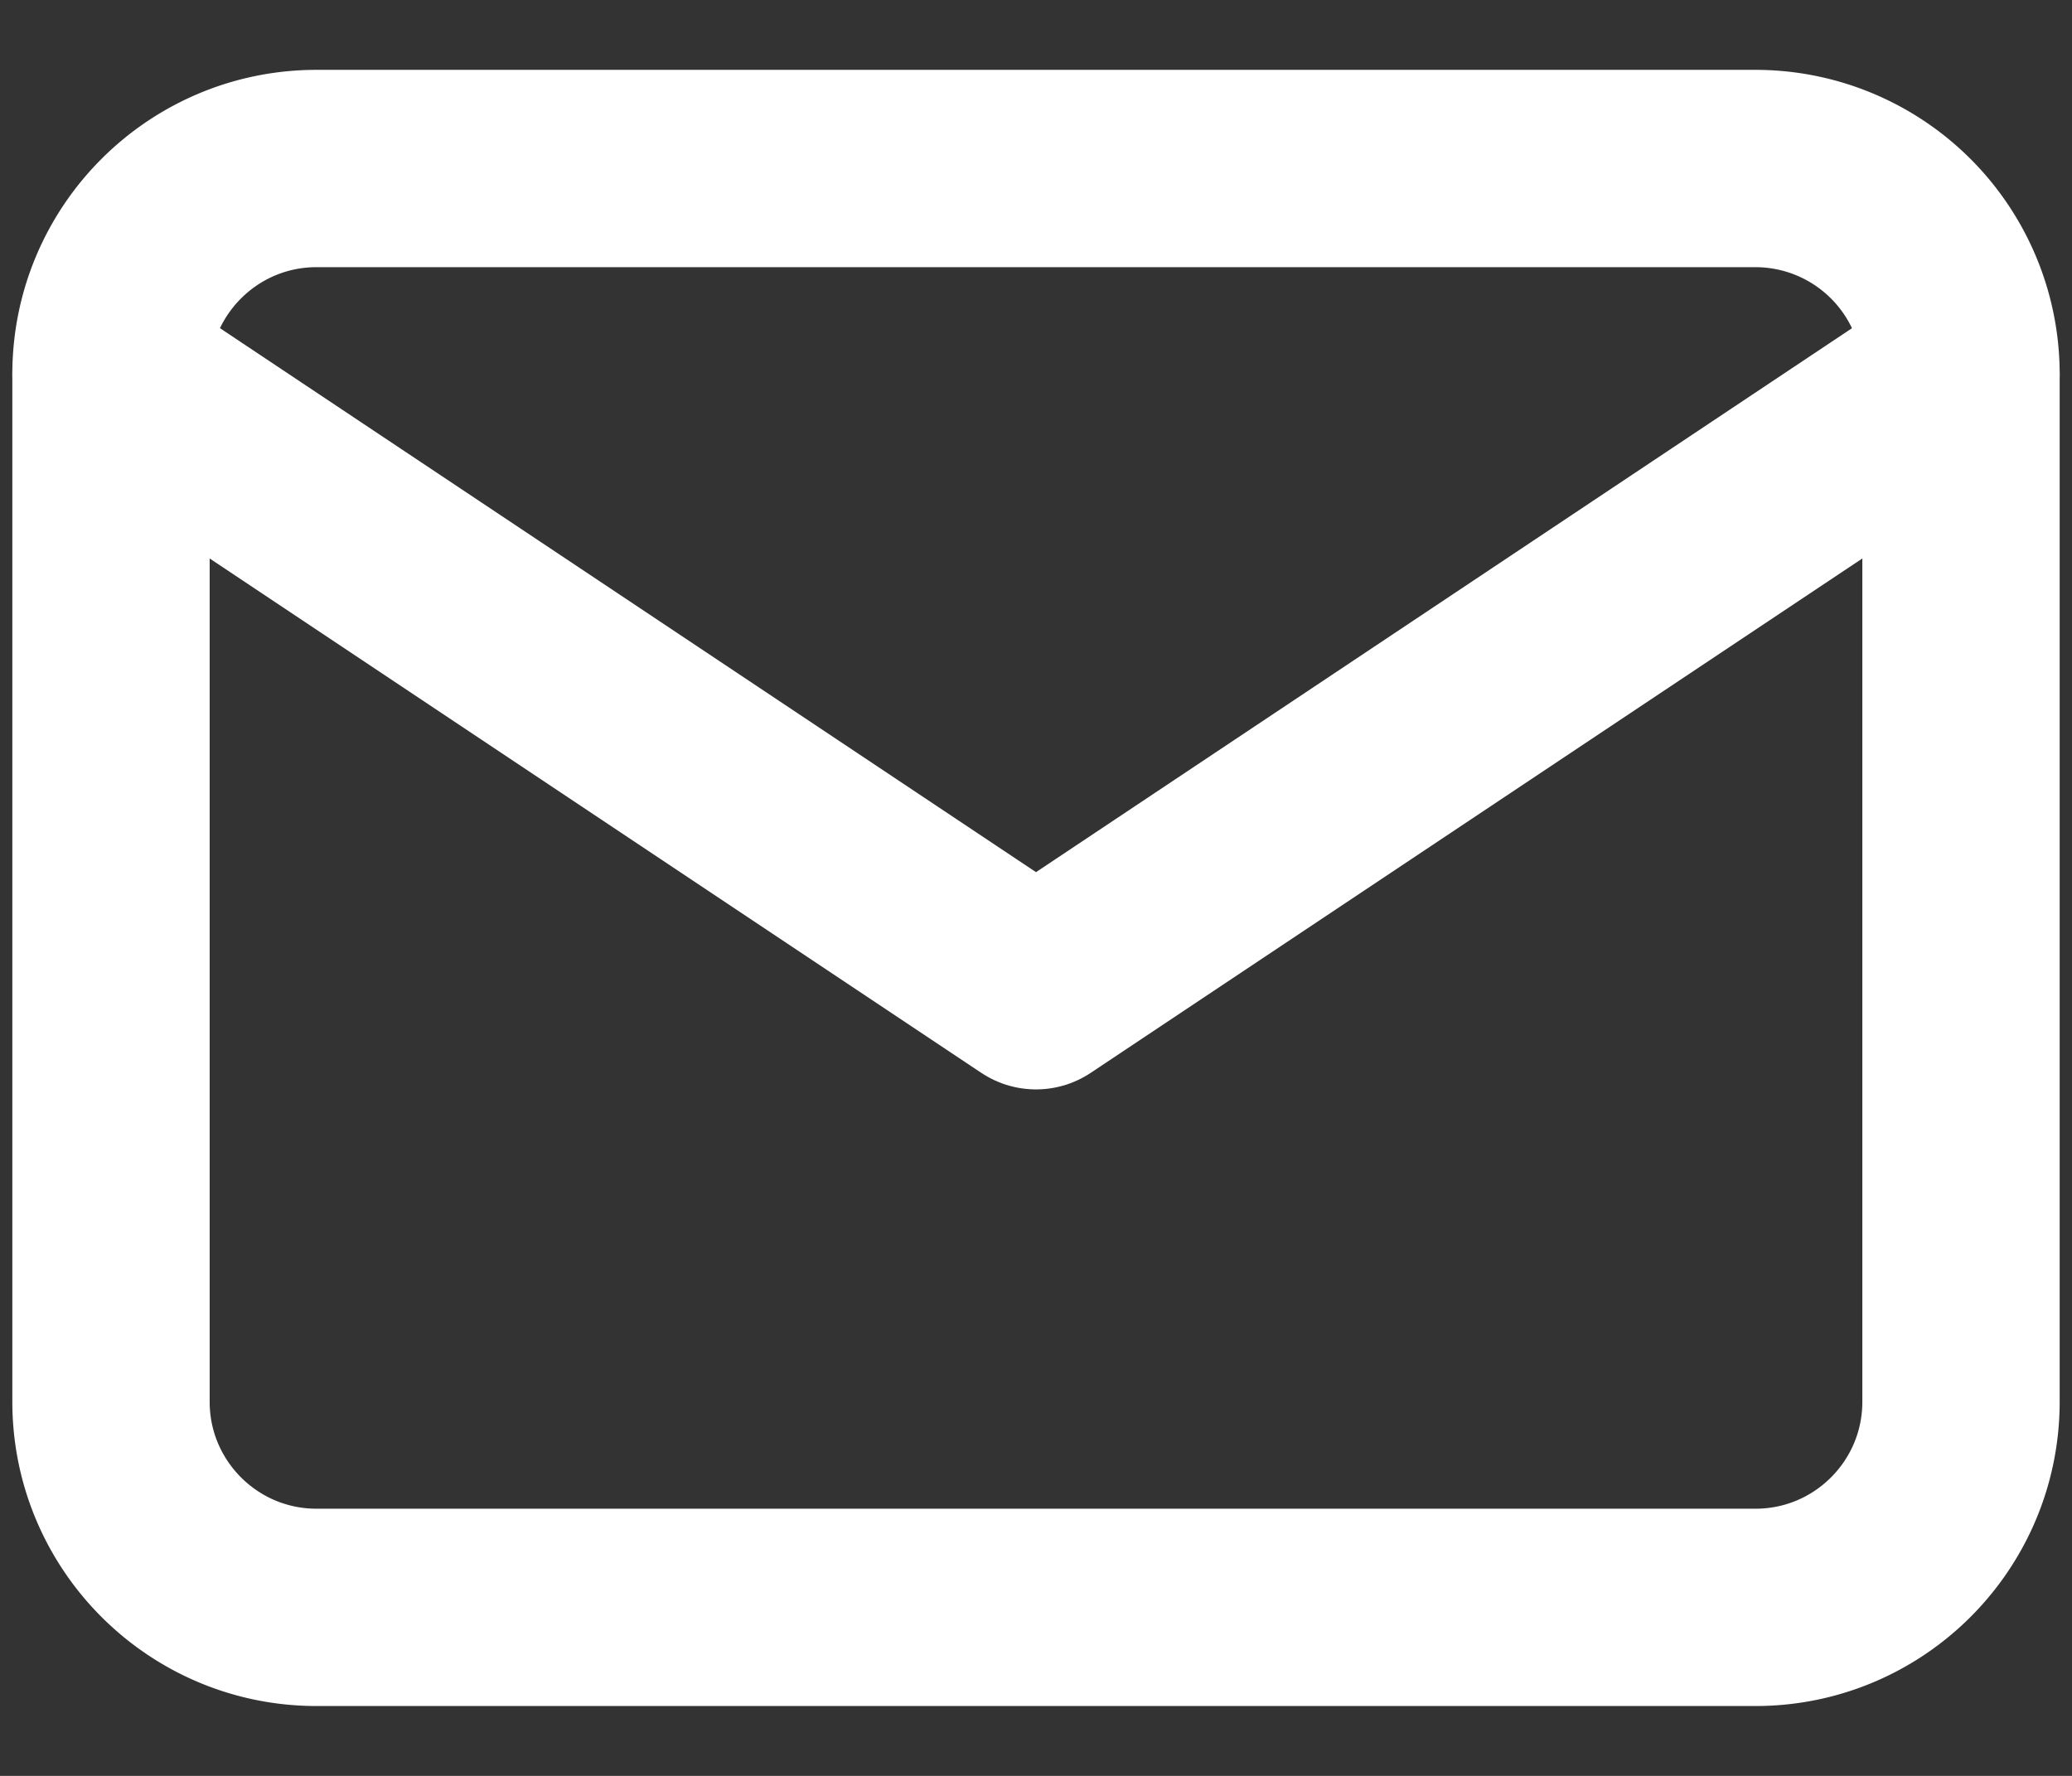
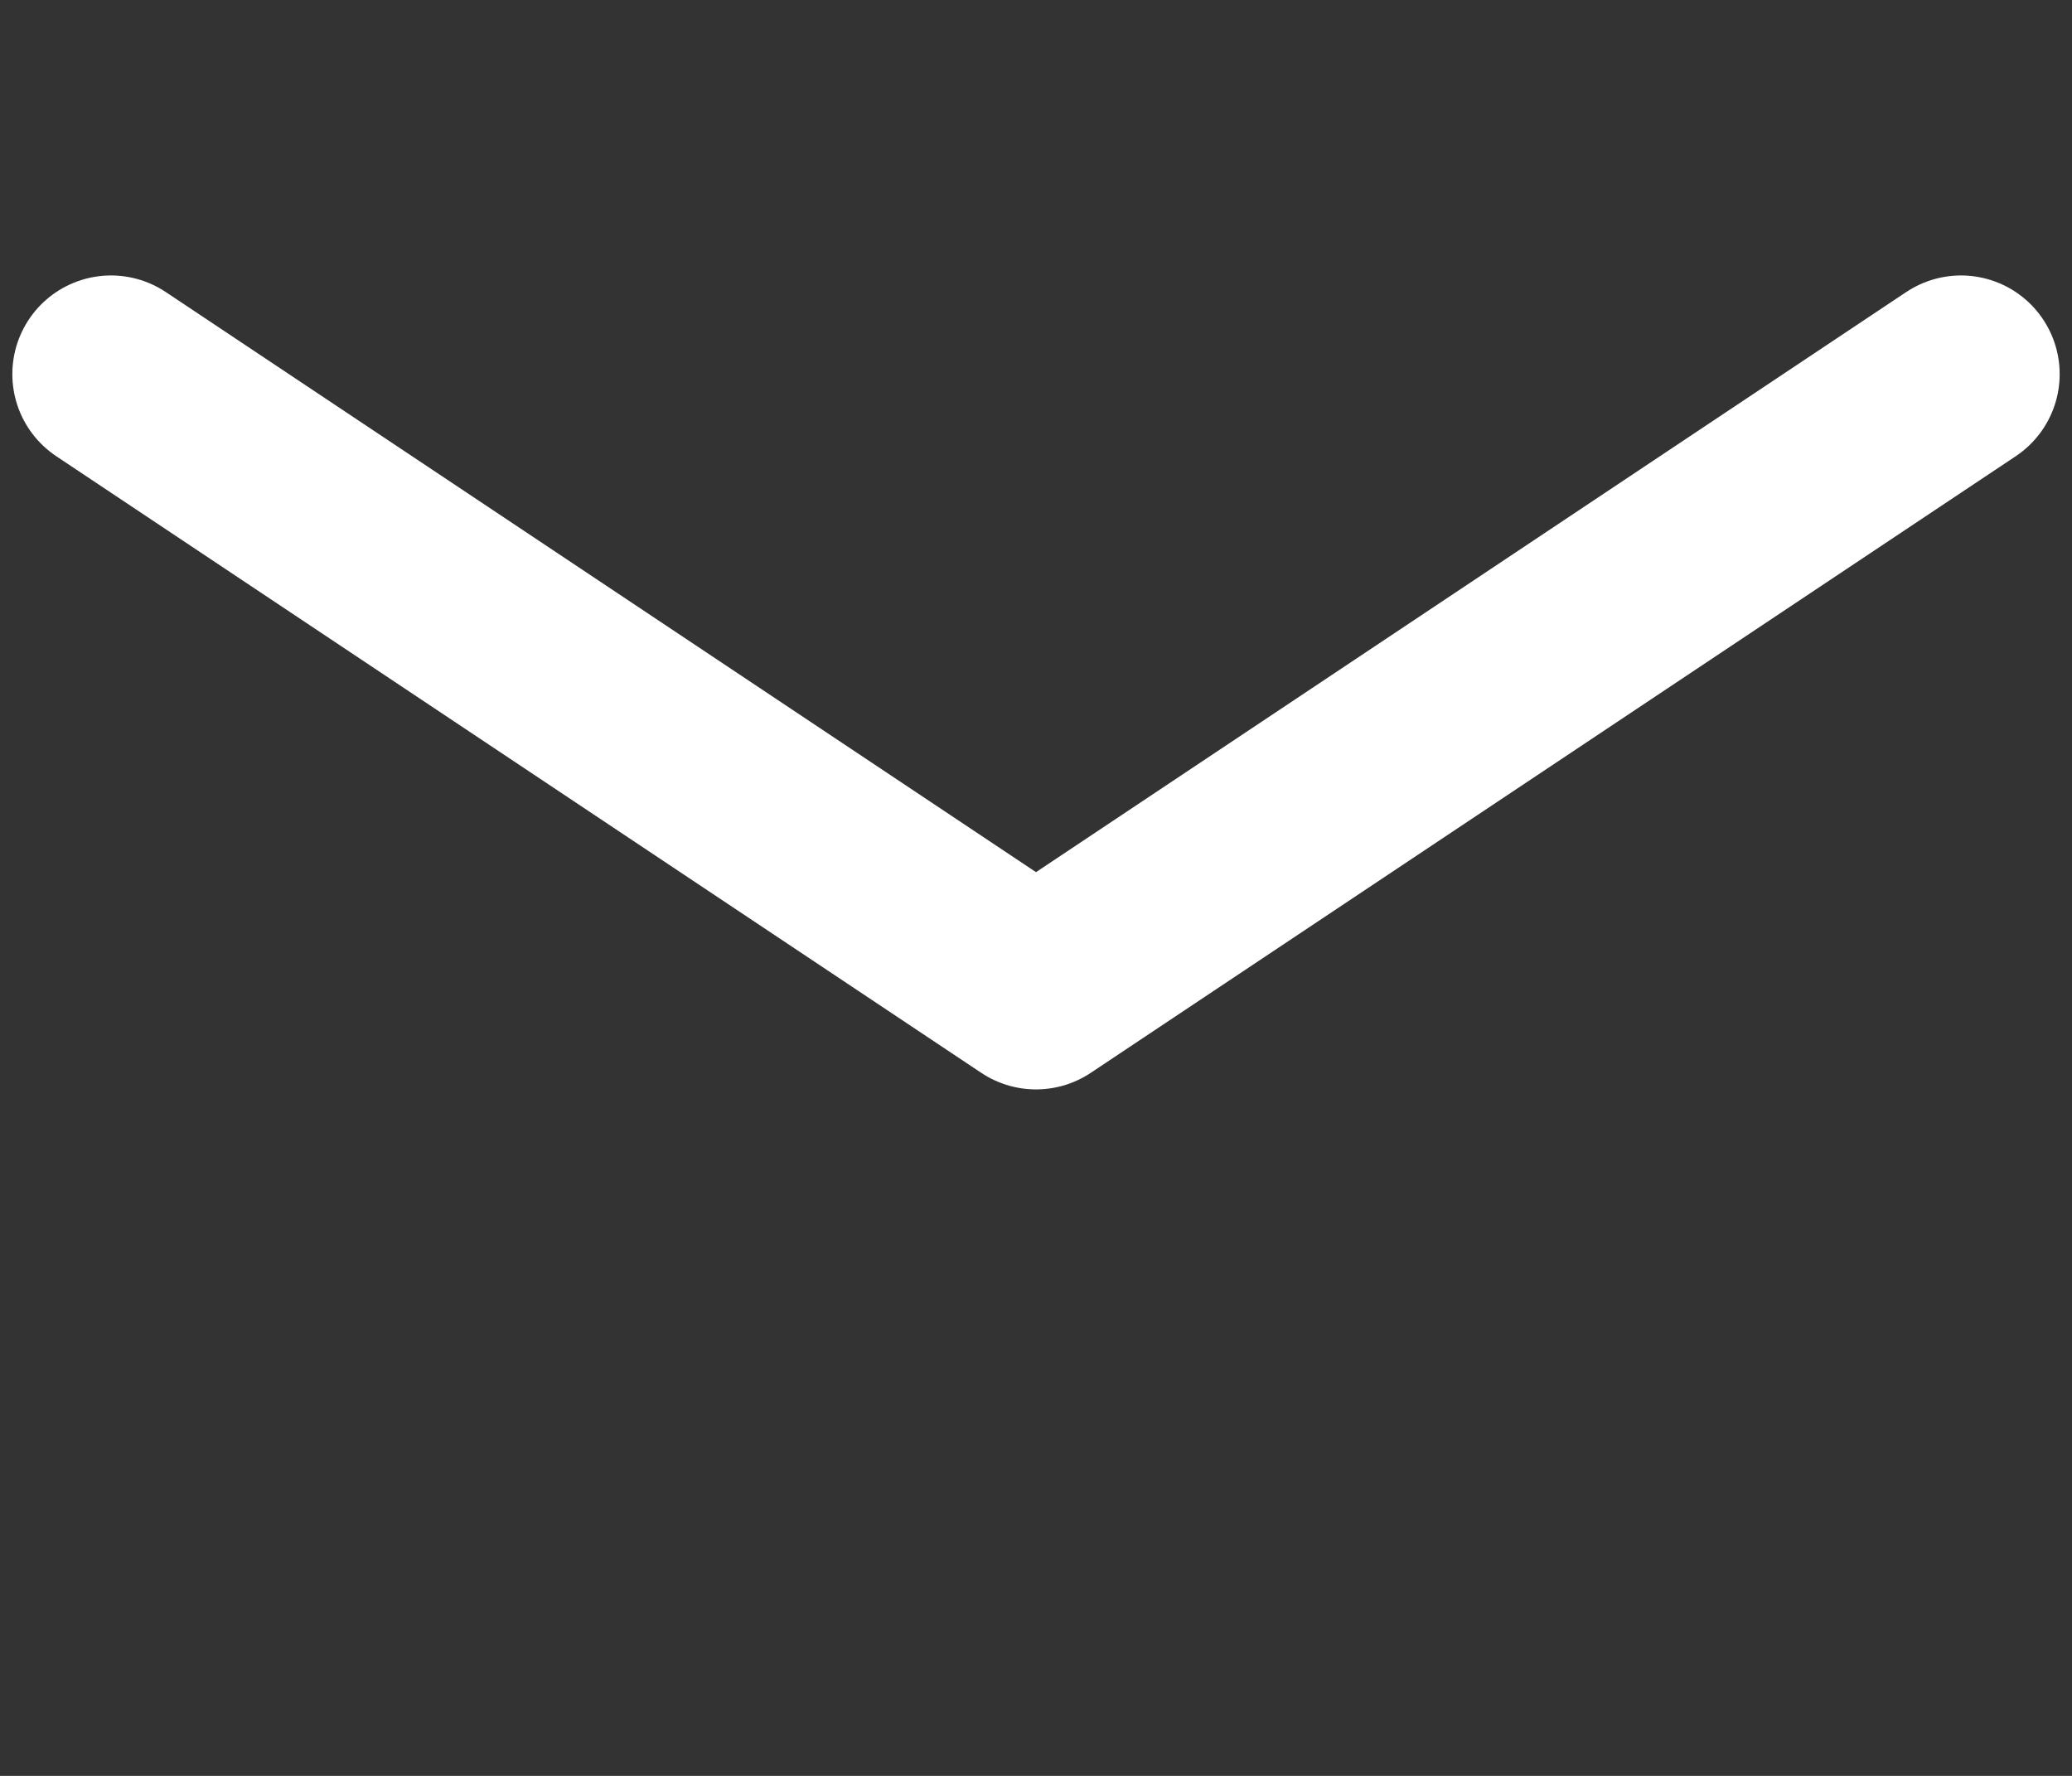
<svg xmlns="http://www.w3.org/2000/svg" width="21" height="18" fill="none" viewBox="0 0 21 18">
  <rect x="0" y="0" width="21" height="18" fill="#333333" stroke="none" />
-   <path stroke="#fff" stroke-linecap="round" stroke-linejoin="round" stroke-width="2" d="M17.792 1.708H3.208c-1.15 0-2.083.933-2.083 2.084v10.416c0 1.15.933 2.084 2.083 2.084h14.584c1.15 0 2.083-.933 2.083-2.084V3.792a2.084 2.084 0 0 0-2.083-2.084Z" />
  <path stroke="#fff" stroke-linecap="round" stroke-linejoin="round" stroke-width="2" d="m1.125 3.792 9.375 6.25 9.375-6.25" />
</svg>